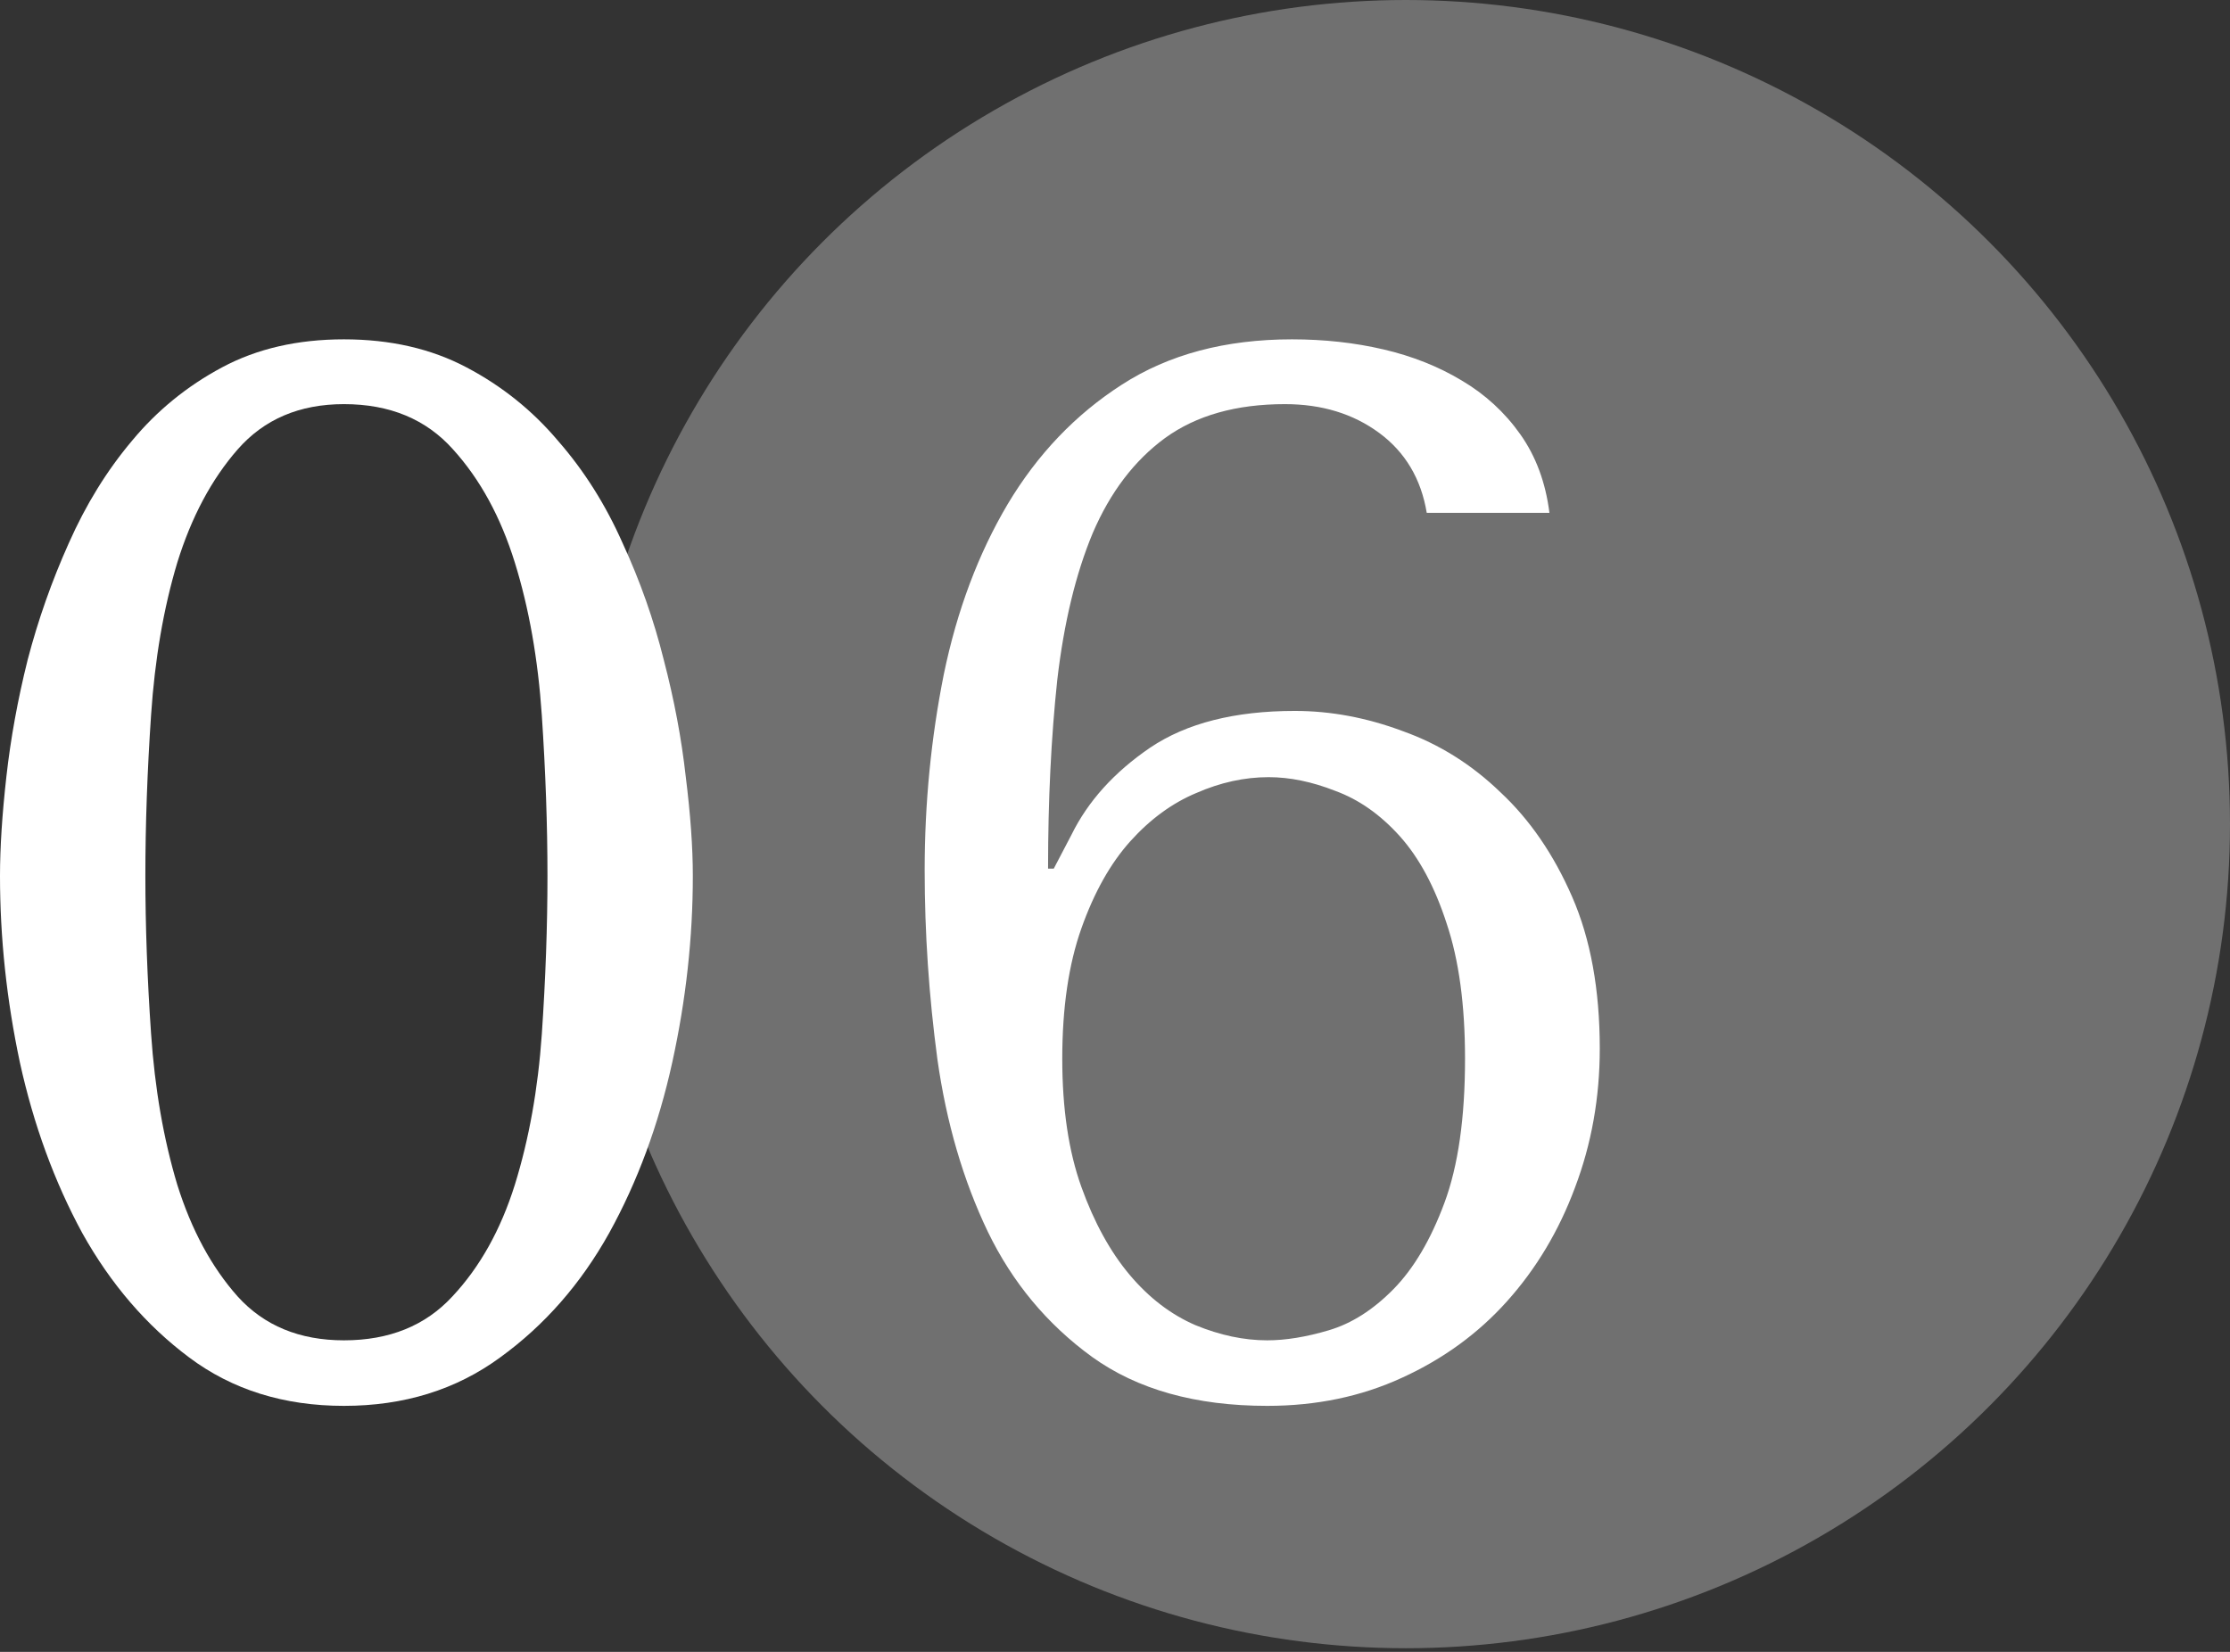
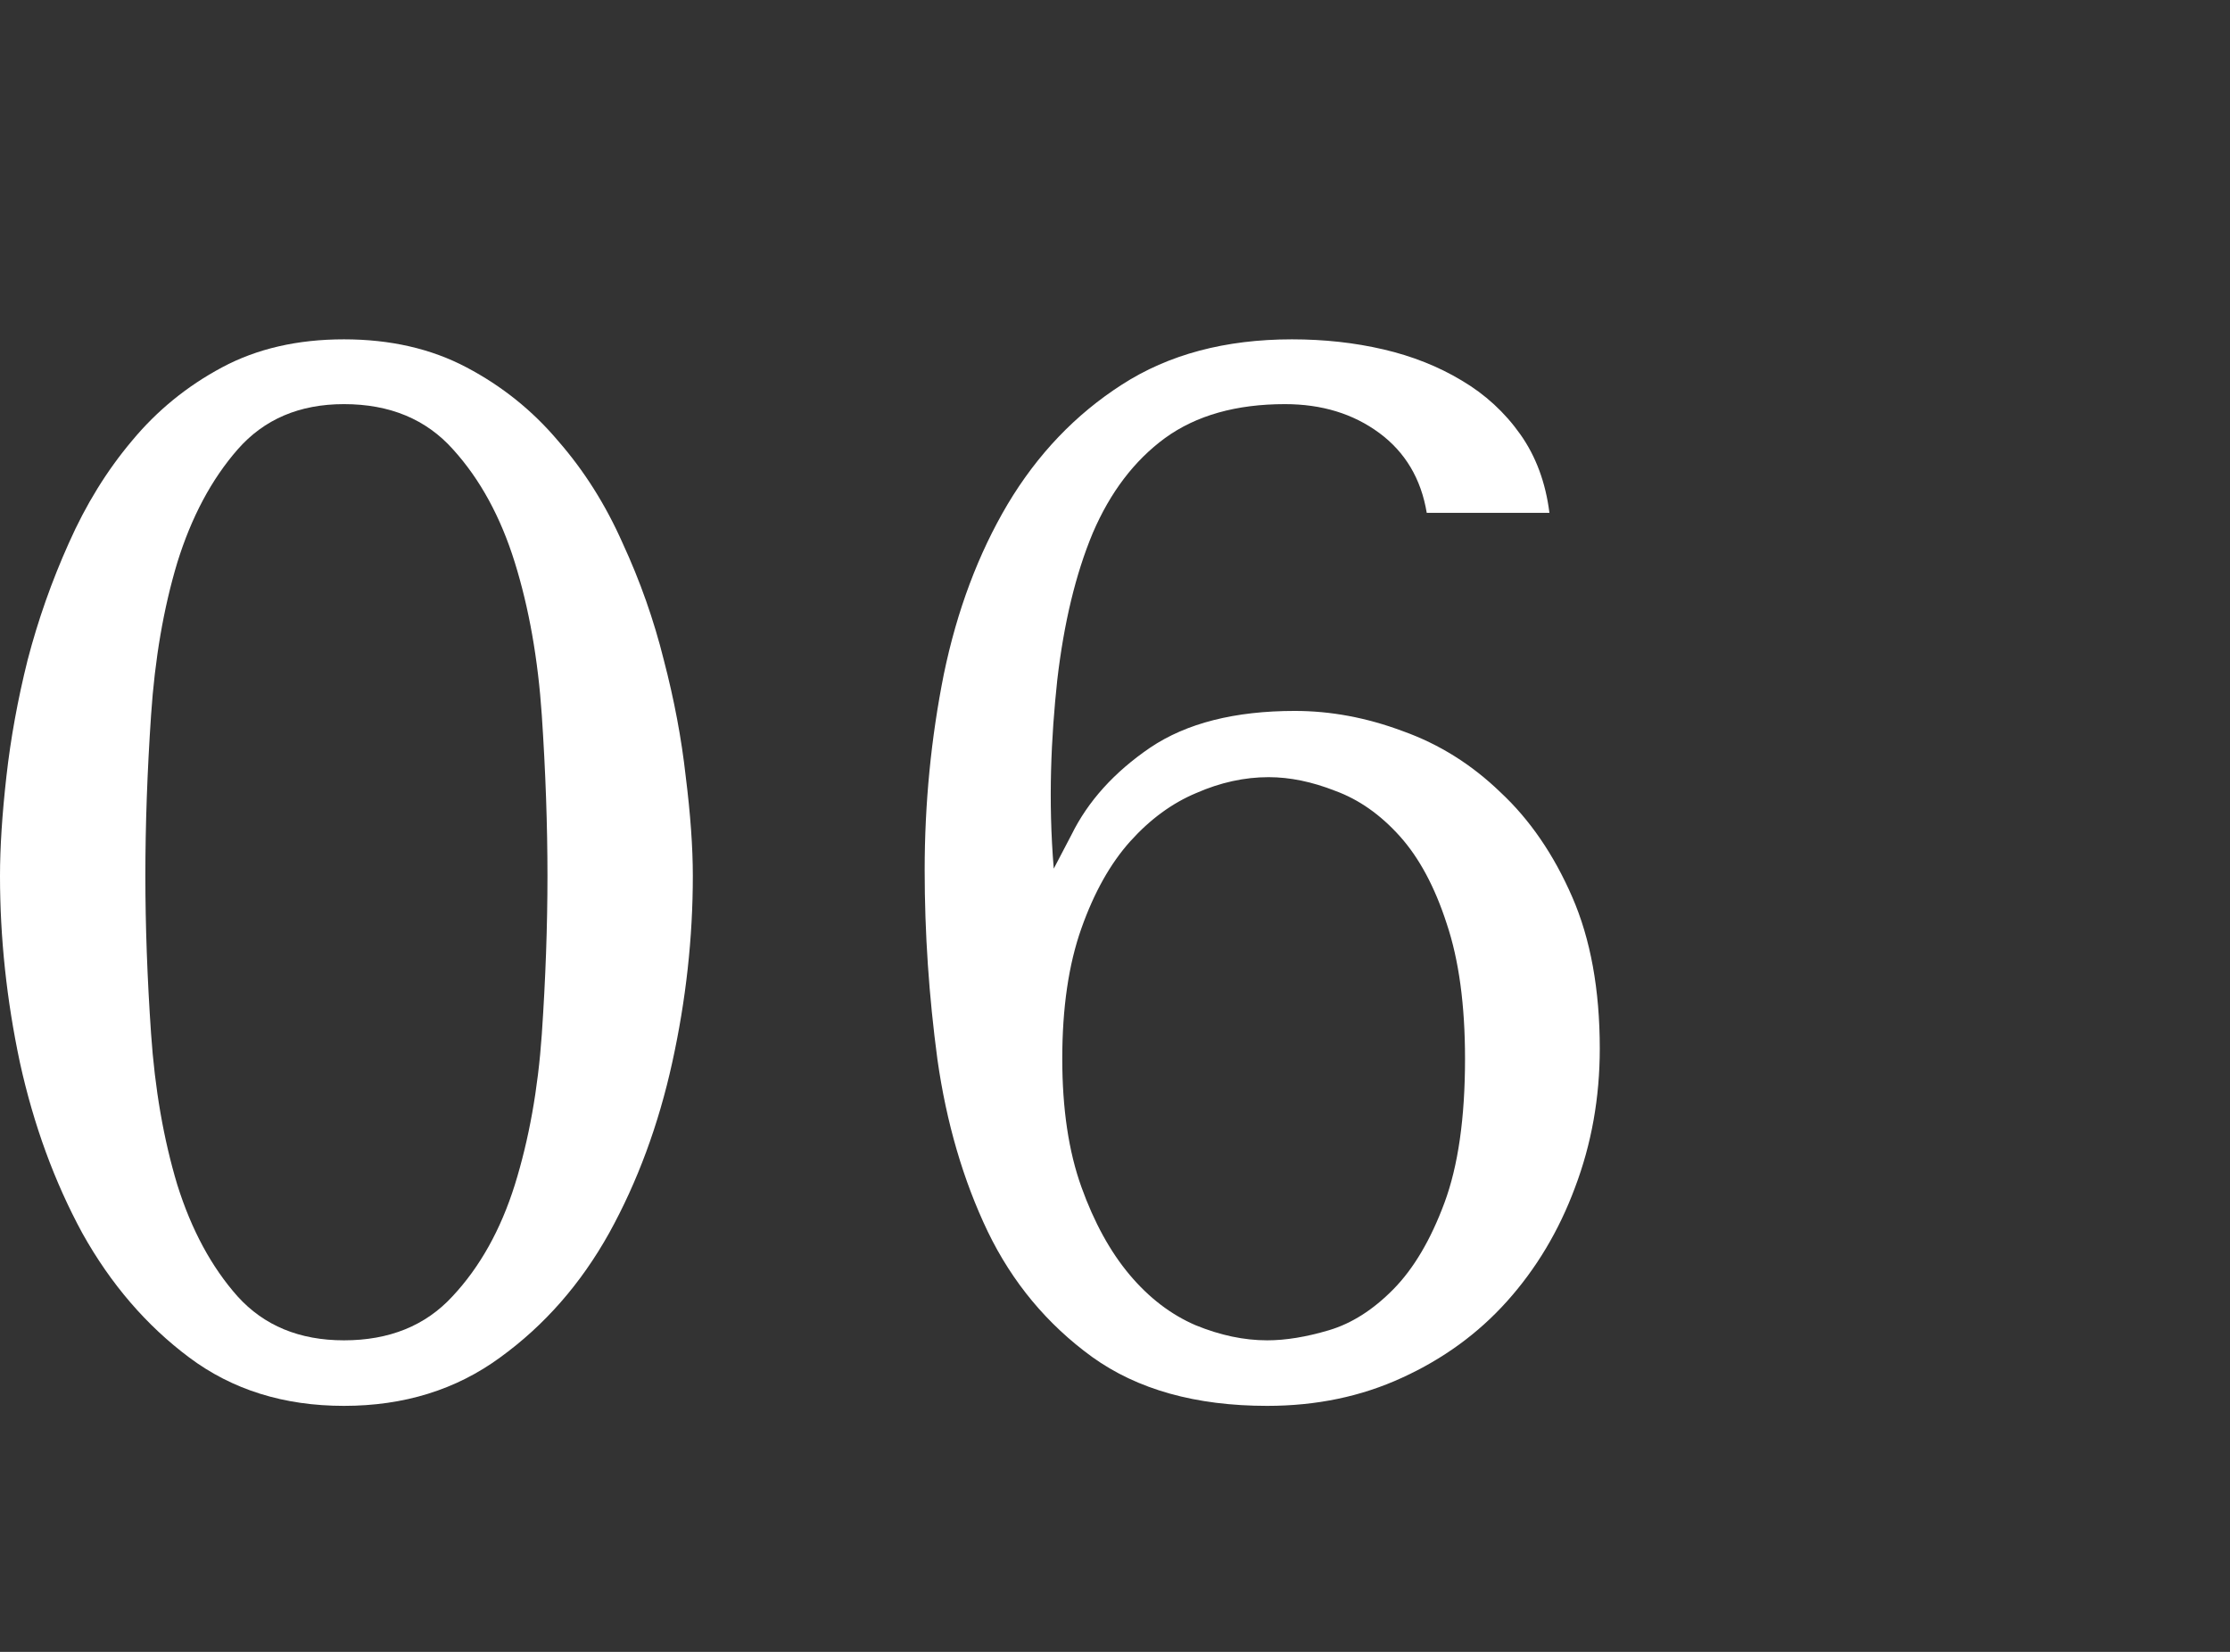
<svg xmlns="http://www.w3.org/2000/svg" width="54" height="40" viewBox="0 0 54 40" fill="none">
  <rect x="0" y="0" width="54" height="40" fill="#333333" stroke="none" />
-   <circle cx="34.044" cy="19.956" r="19.956" fill="white" fill-opacity="0.3" />
  <path d="M0 21.208C0 20.522 0.052 19.72 0.155 18.802C0.258 17.883 0.429 16.942 0.67 15.977C0.922 15.012 1.254 14.07 1.666 13.152C2.078 12.222 2.587 11.396 3.194 10.676C3.801 9.943 4.528 9.35 5.375 8.897C6.222 8.443 7.207 8.217 8.329 8.217C9.45 8.217 10.441 8.443 11.299 8.897C12.158 9.35 12.896 9.943 13.514 10.676C14.144 11.396 14.665 12.222 15.077 13.152C15.501 14.07 15.833 15.012 16.073 15.977C16.325 16.942 16.503 17.883 16.605 18.802C16.72 19.72 16.777 20.522 16.777 21.208C16.777 22.708 16.611 24.213 16.279 25.725C15.947 27.236 15.438 28.614 14.751 29.858C14.064 31.09 13.182 32.096 12.106 32.874C11.042 33.653 9.782 34.043 8.329 34.043C6.875 34.043 5.627 33.653 4.585 32.874C3.543 32.096 2.679 31.09 1.992 29.858C1.317 28.614 0.813 27.236 0.481 25.725C0.16 24.213 0 22.708 0 21.208ZM3.52 21.208C3.52 22.417 3.566 23.69 3.658 25.027C3.749 26.364 3.961 27.585 4.293 28.689C4.636 29.782 5.123 30.683 5.753 31.392C6.394 32.101 7.252 32.456 8.329 32.456C9.428 32.456 10.303 32.101 10.956 31.392C11.62 30.683 12.124 29.782 12.467 28.689C12.81 27.585 13.028 26.37 13.12 25.045C13.211 23.708 13.257 22.429 13.257 21.208C13.257 19.976 13.211 18.68 13.12 17.32C13.028 15.959 12.81 14.727 12.467 13.623C12.124 12.518 11.626 11.606 10.973 10.885C10.32 10.152 9.439 9.786 8.329 9.786C7.252 9.786 6.394 10.152 5.753 10.885C5.123 11.606 4.636 12.518 4.293 13.623C3.961 14.727 3.749 15.959 3.658 17.32C3.566 18.68 3.52 19.976 3.52 21.208Z" fill="white" />
-   <path d="M22.391 21.069C22.391 22.592 22.494 24.12 22.7 25.655C22.918 27.19 23.324 28.579 23.919 29.823C24.515 31.055 25.356 32.066 26.444 32.857C27.543 33.648 28.957 34.043 30.685 34.043C31.876 34.043 32.964 33.816 33.948 33.363C34.944 32.909 35.791 32.293 36.49 31.514C37.199 30.724 37.749 29.805 38.138 28.759C38.539 27.701 38.739 26.579 38.739 25.393C38.739 23.964 38.516 22.737 38.069 21.714C37.623 20.691 37.045 19.848 36.335 19.186C35.637 18.511 34.847 18.017 33.965 17.703C33.095 17.378 32.225 17.215 31.355 17.215C29.901 17.215 28.733 17.511 27.852 18.104C26.982 18.697 26.346 19.401 25.946 20.214L25.517 21.034H25.379C25.379 19.372 25.454 17.849 25.602 16.465C25.763 15.082 26.049 13.896 26.461 12.908C26.885 11.919 27.468 11.152 28.213 10.606C28.968 10.059 29.936 9.786 31.115 9.786C32.008 9.786 32.769 10.019 33.399 10.484C34.028 10.949 34.412 11.594 34.549 12.419H37.52C37.428 11.687 37.194 11.053 36.816 10.519C36.438 9.984 35.963 9.548 35.391 9.211C34.83 8.874 34.2 8.624 33.502 8.461C32.803 8.298 32.065 8.217 31.286 8.217C29.672 8.217 28.298 8.583 27.165 9.315C26.043 10.036 25.122 11.001 24.4 12.21C23.691 13.408 23.175 14.779 22.855 16.326C22.546 17.872 22.391 19.453 22.391 21.069ZM25.723 25.638C25.723 24.405 25.877 23.353 26.186 22.481C26.495 21.609 26.89 20.906 27.371 20.371C27.852 19.837 28.384 19.447 28.968 19.203C29.552 18.947 30.136 18.819 30.72 18.819C31.235 18.819 31.773 18.93 32.334 19.151C32.906 19.36 33.427 19.726 33.897 20.249C34.366 20.772 34.744 21.476 35.03 22.359C35.328 23.243 35.476 24.336 35.476 25.638C35.476 27.068 35.31 28.23 34.978 29.125C34.646 30.02 34.234 30.718 33.742 31.218C33.25 31.718 32.729 32.049 32.179 32.212C31.63 32.375 31.132 32.456 30.685 32.456C30.124 32.456 29.546 32.334 28.951 32.09C28.356 31.834 27.823 31.427 27.354 30.869C26.885 30.311 26.495 29.602 26.186 28.742C25.877 27.881 25.723 26.847 25.723 25.638Z" fill="white" />
+   <path d="M22.391 21.069C22.391 22.592 22.494 24.12 22.7 25.655C22.918 27.19 23.324 28.579 23.919 29.823C24.515 31.055 25.356 32.066 26.444 32.857C27.543 33.648 28.957 34.043 30.685 34.043C31.876 34.043 32.964 33.816 33.948 33.363C34.944 32.909 35.791 32.293 36.49 31.514C37.199 30.724 37.749 29.805 38.138 28.759C38.539 27.701 38.739 26.579 38.739 25.393C38.739 23.964 38.516 22.737 38.069 21.714C37.623 20.691 37.045 19.848 36.335 19.186C35.637 18.511 34.847 18.017 33.965 17.703C33.095 17.378 32.225 17.215 31.355 17.215C29.901 17.215 28.733 17.511 27.852 18.104C26.982 18.697 26.346 19.401 25.946 20.214L25.517 21.034C25.379 19.372 25.454 17.849 25.602 16.465C25.763 15.082 26.049 13.896 26.461 12.908C26.885 11.919 27.468 11.152 28.213 10.606C28.968 10.059 29.936 9.786 31.115 9.786C32.008 9.786 32.769 10.019 33.399 10.484C34.028 10.949 34.412 11.594 34.549 12.419H37.52C37.428 11.687 37.194 11.053 36.816 10.519C36.438 9.984 35.963 9.548 35.391 9.211C34.83 8.874 34.2 8.624 33.502 8.461C32.803 8.298 32.065 8.217 31.286 8.217C29.672 8.217 28.298 8.583 27.165 9.315C26.043 10.036 25.122 11.001 24.4 12.21C23.691 13.408 23.175 14.779 22.855 16.326C22.546 17.872 22.391 19.453 22.391 21.069ZM25.723 25.638C25.723 24.405 25.877 23.353 26.186 22.481C26.495 21.609 26.89 20.906 27.371 20.371C27.852 19.837 28.384 19.447 28.968 19.203C29.552 18.947 30.136 18.819 30.72 18.819C31.235 18.819 31.773 18.93 32.334 19.151C32.906 19.36 33.427 19.726 33.897 20.249C34.366 20.772 34.744 21.476 35.03 22.359C35.328 23.243 35.476 24.336 35.476 25.638C35.476 27.068 35.31 28.23 34.978 29.125C34.646 30.02 34.234 30.718 33.742 31.218C33.25 31.718 32.729 32.049 32.179 32.212C31.63 32.375 31.132 32.456 30.685 32.456C30.124 32.456 29.546 32.334 28.951 32.09C28.356 31.834 27.823 31.427 27.354 30.869C26.885 30.311 26.495 29.602 26.186 28.742C25.877 27.881 25.723 26.847 25.723 25.638Z" fill="white" />
</svg>